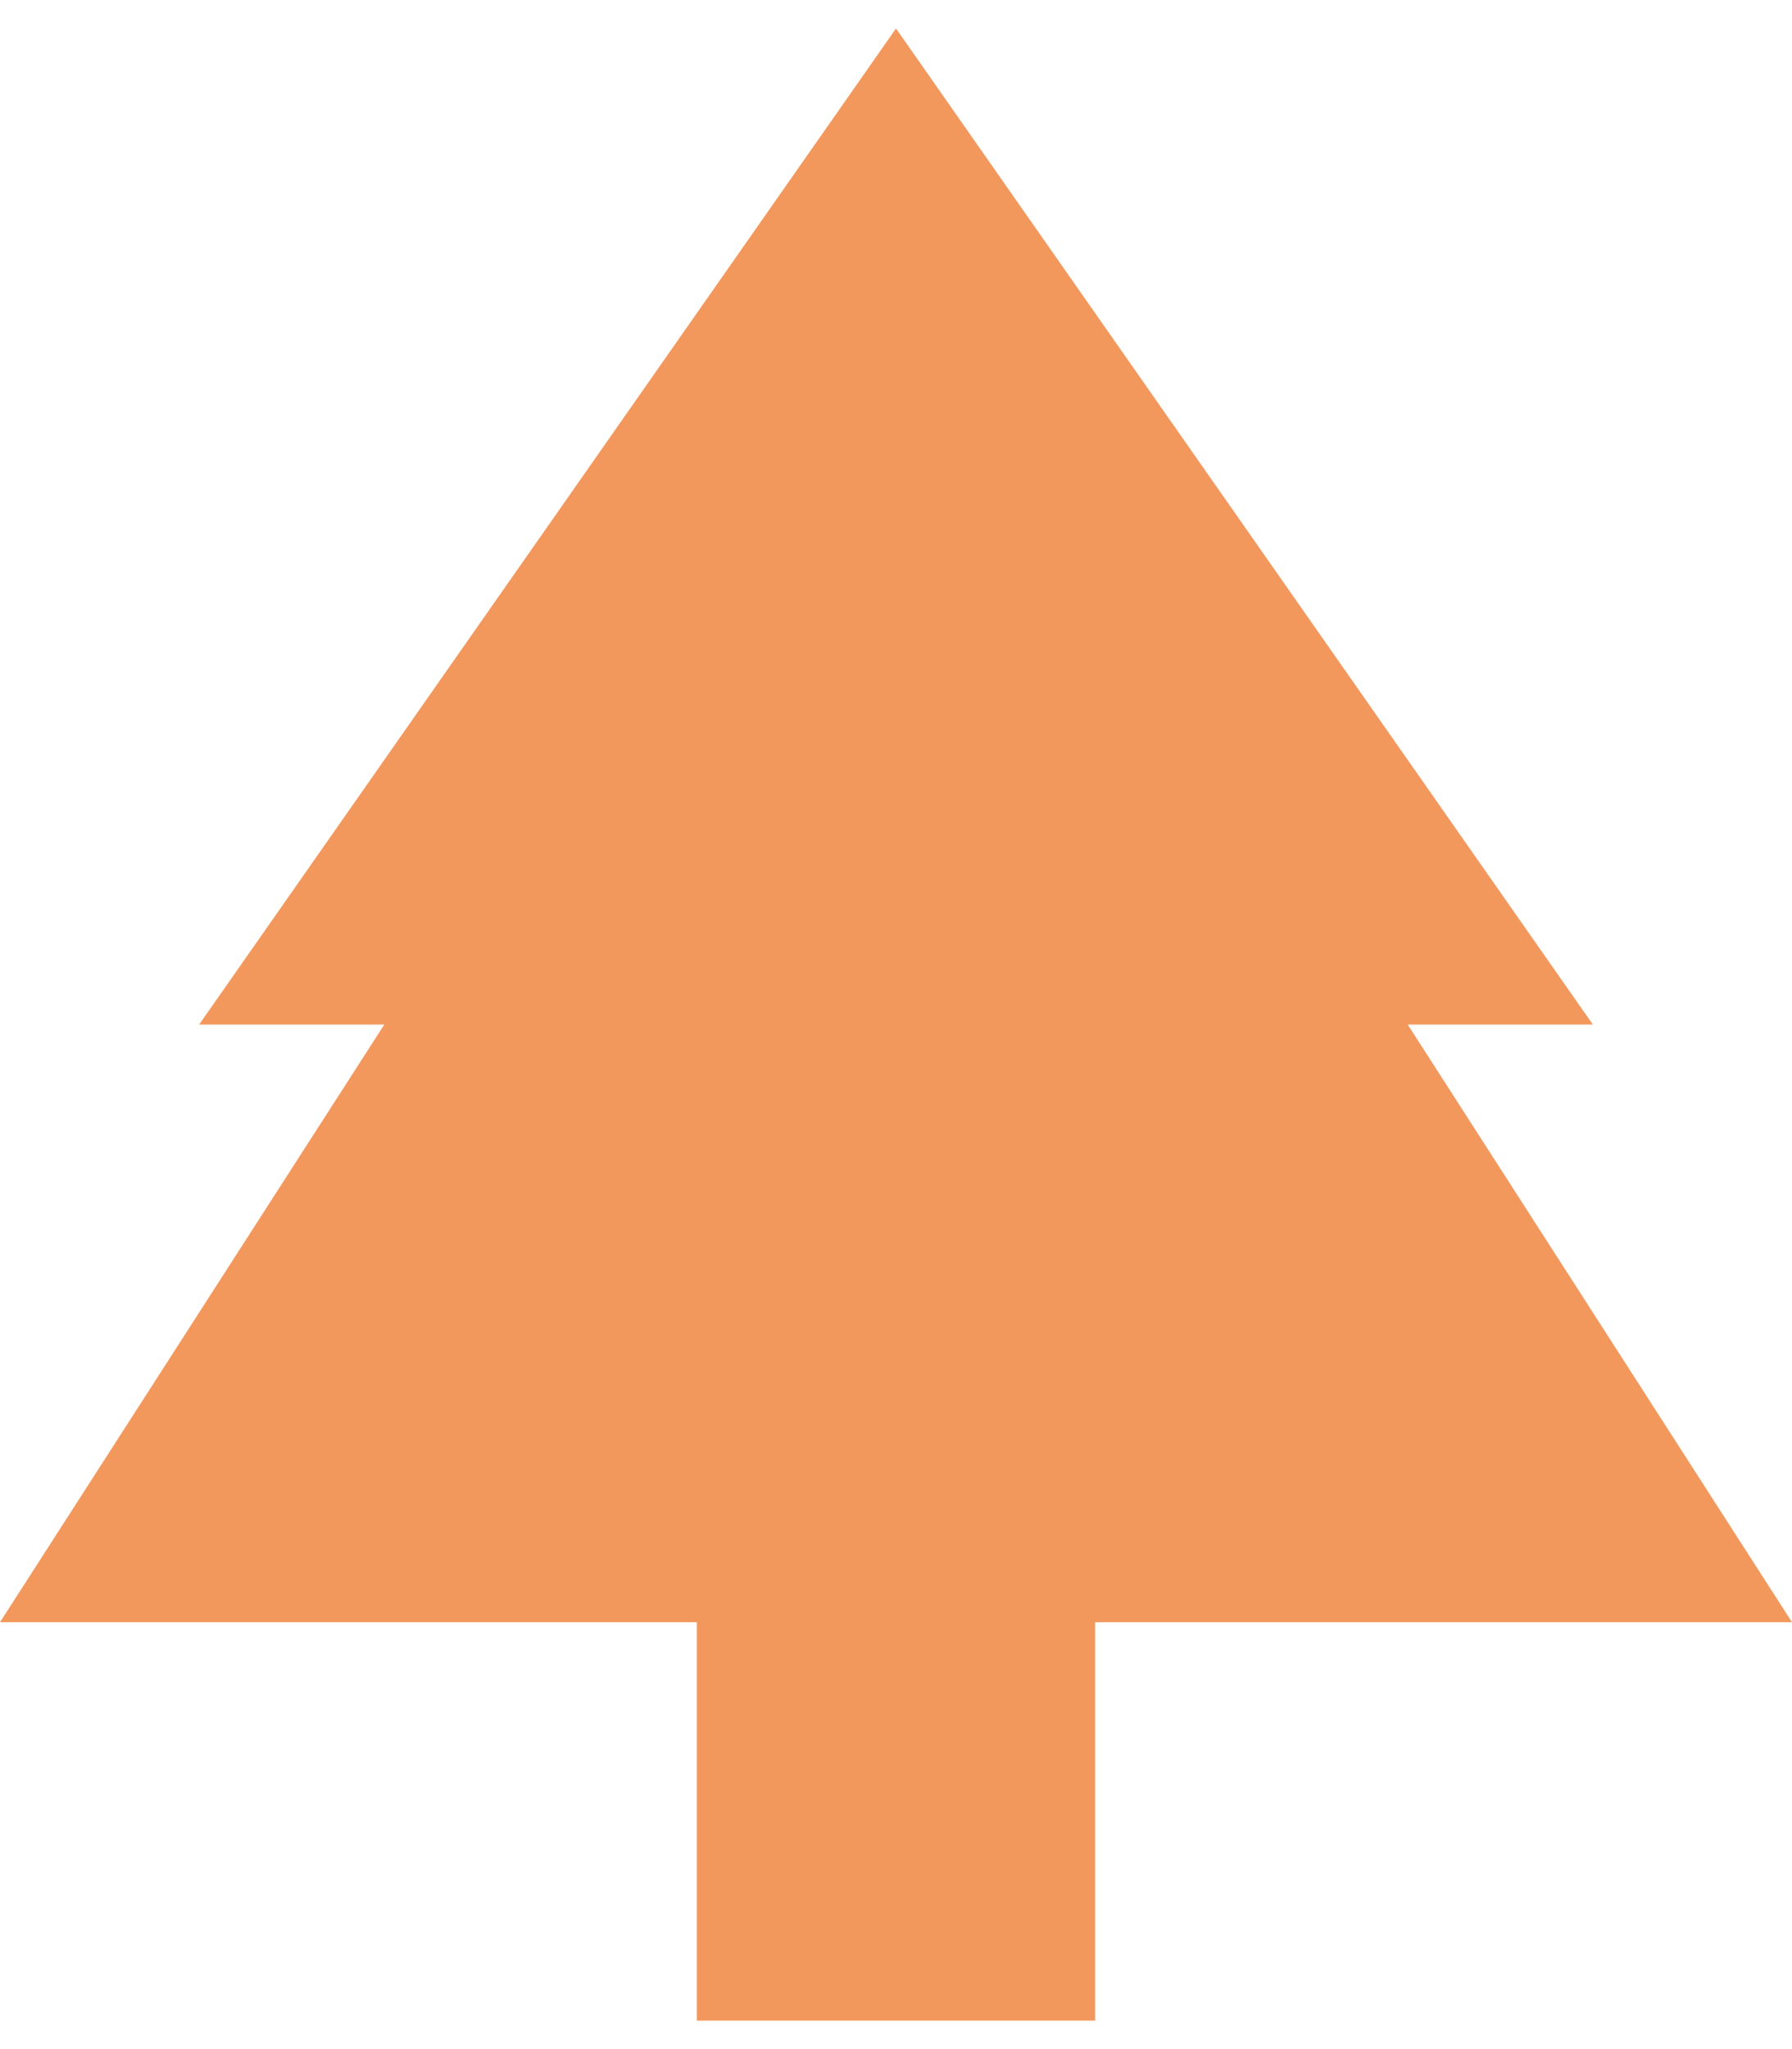
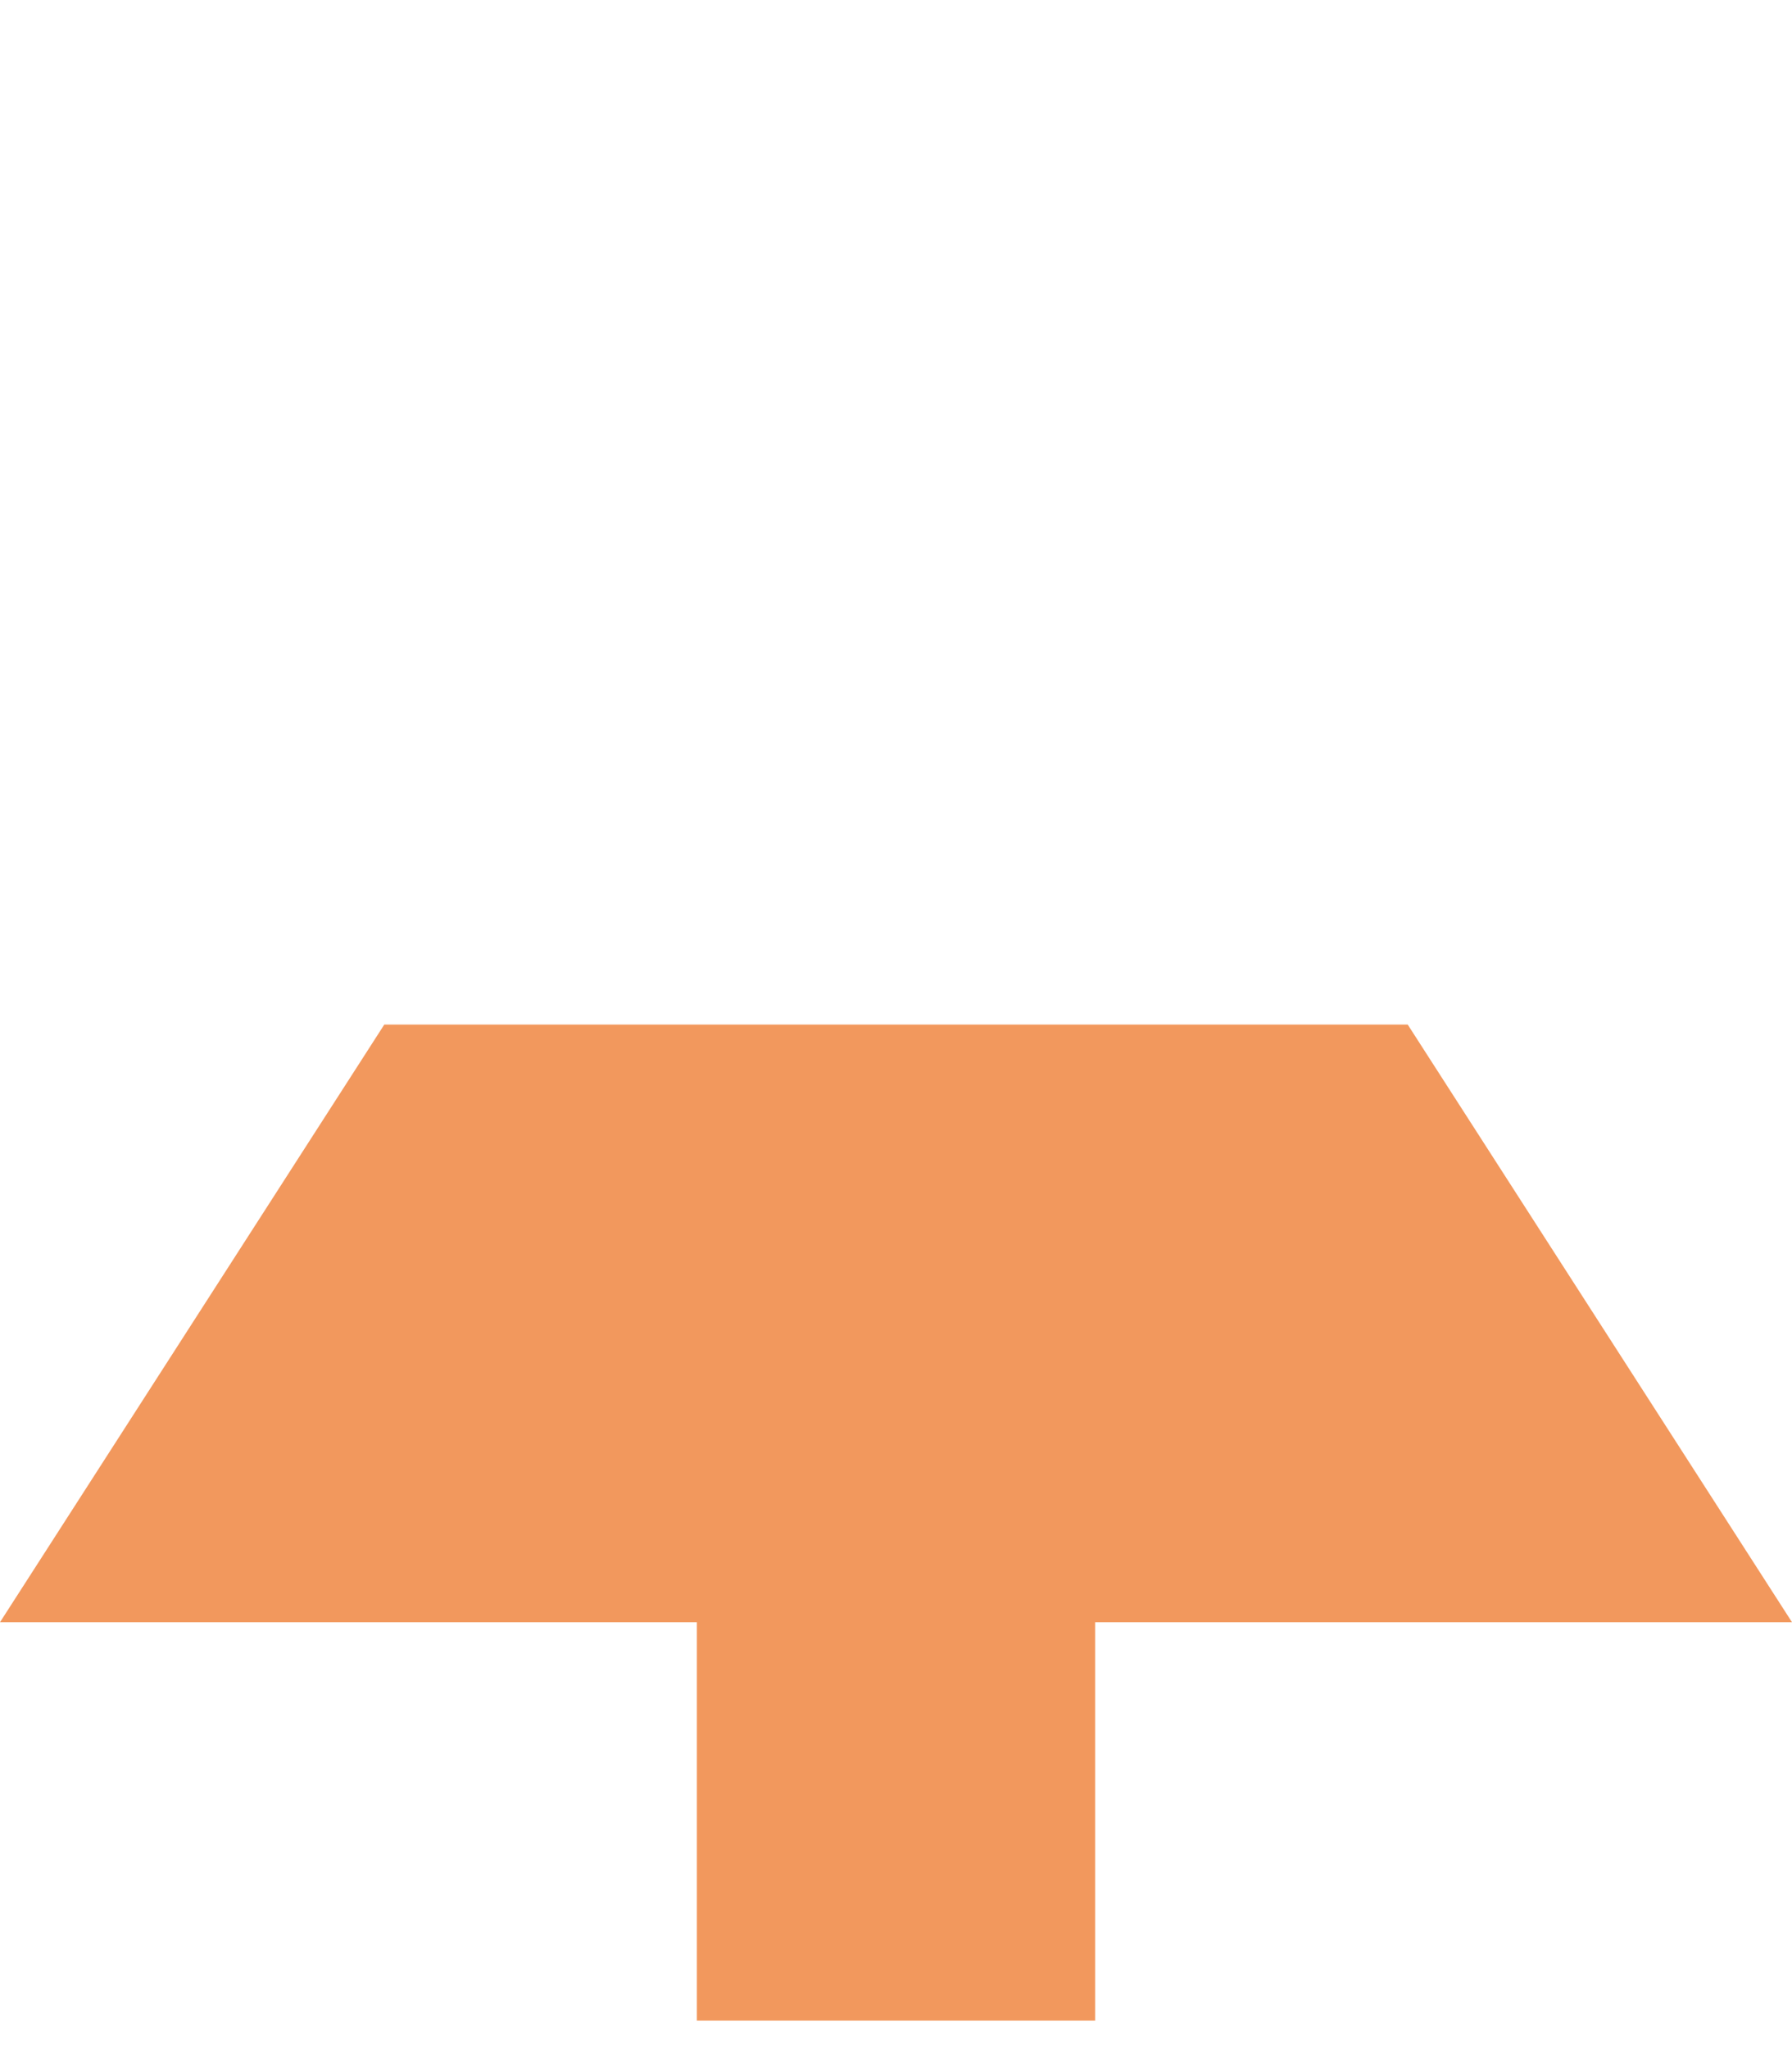
<svg xmlns="http://www.w3.org/2000/svg" width="42" height="48" viewBox="0 0 42 48" fill="none">
-   <path d="M37.333 24L21 0.667L4.667 24H9.007L0 38H16.333V47.333H25.667V38H42L32.993 24H37.333Z" fill="#F2985D" />
+   <path d="M37.333 24L4.667 24H9.007L0 38H16.333V47.333H25.667V38H42L32.993 24H37.333Z" fill="#F2985D" />
</svg>